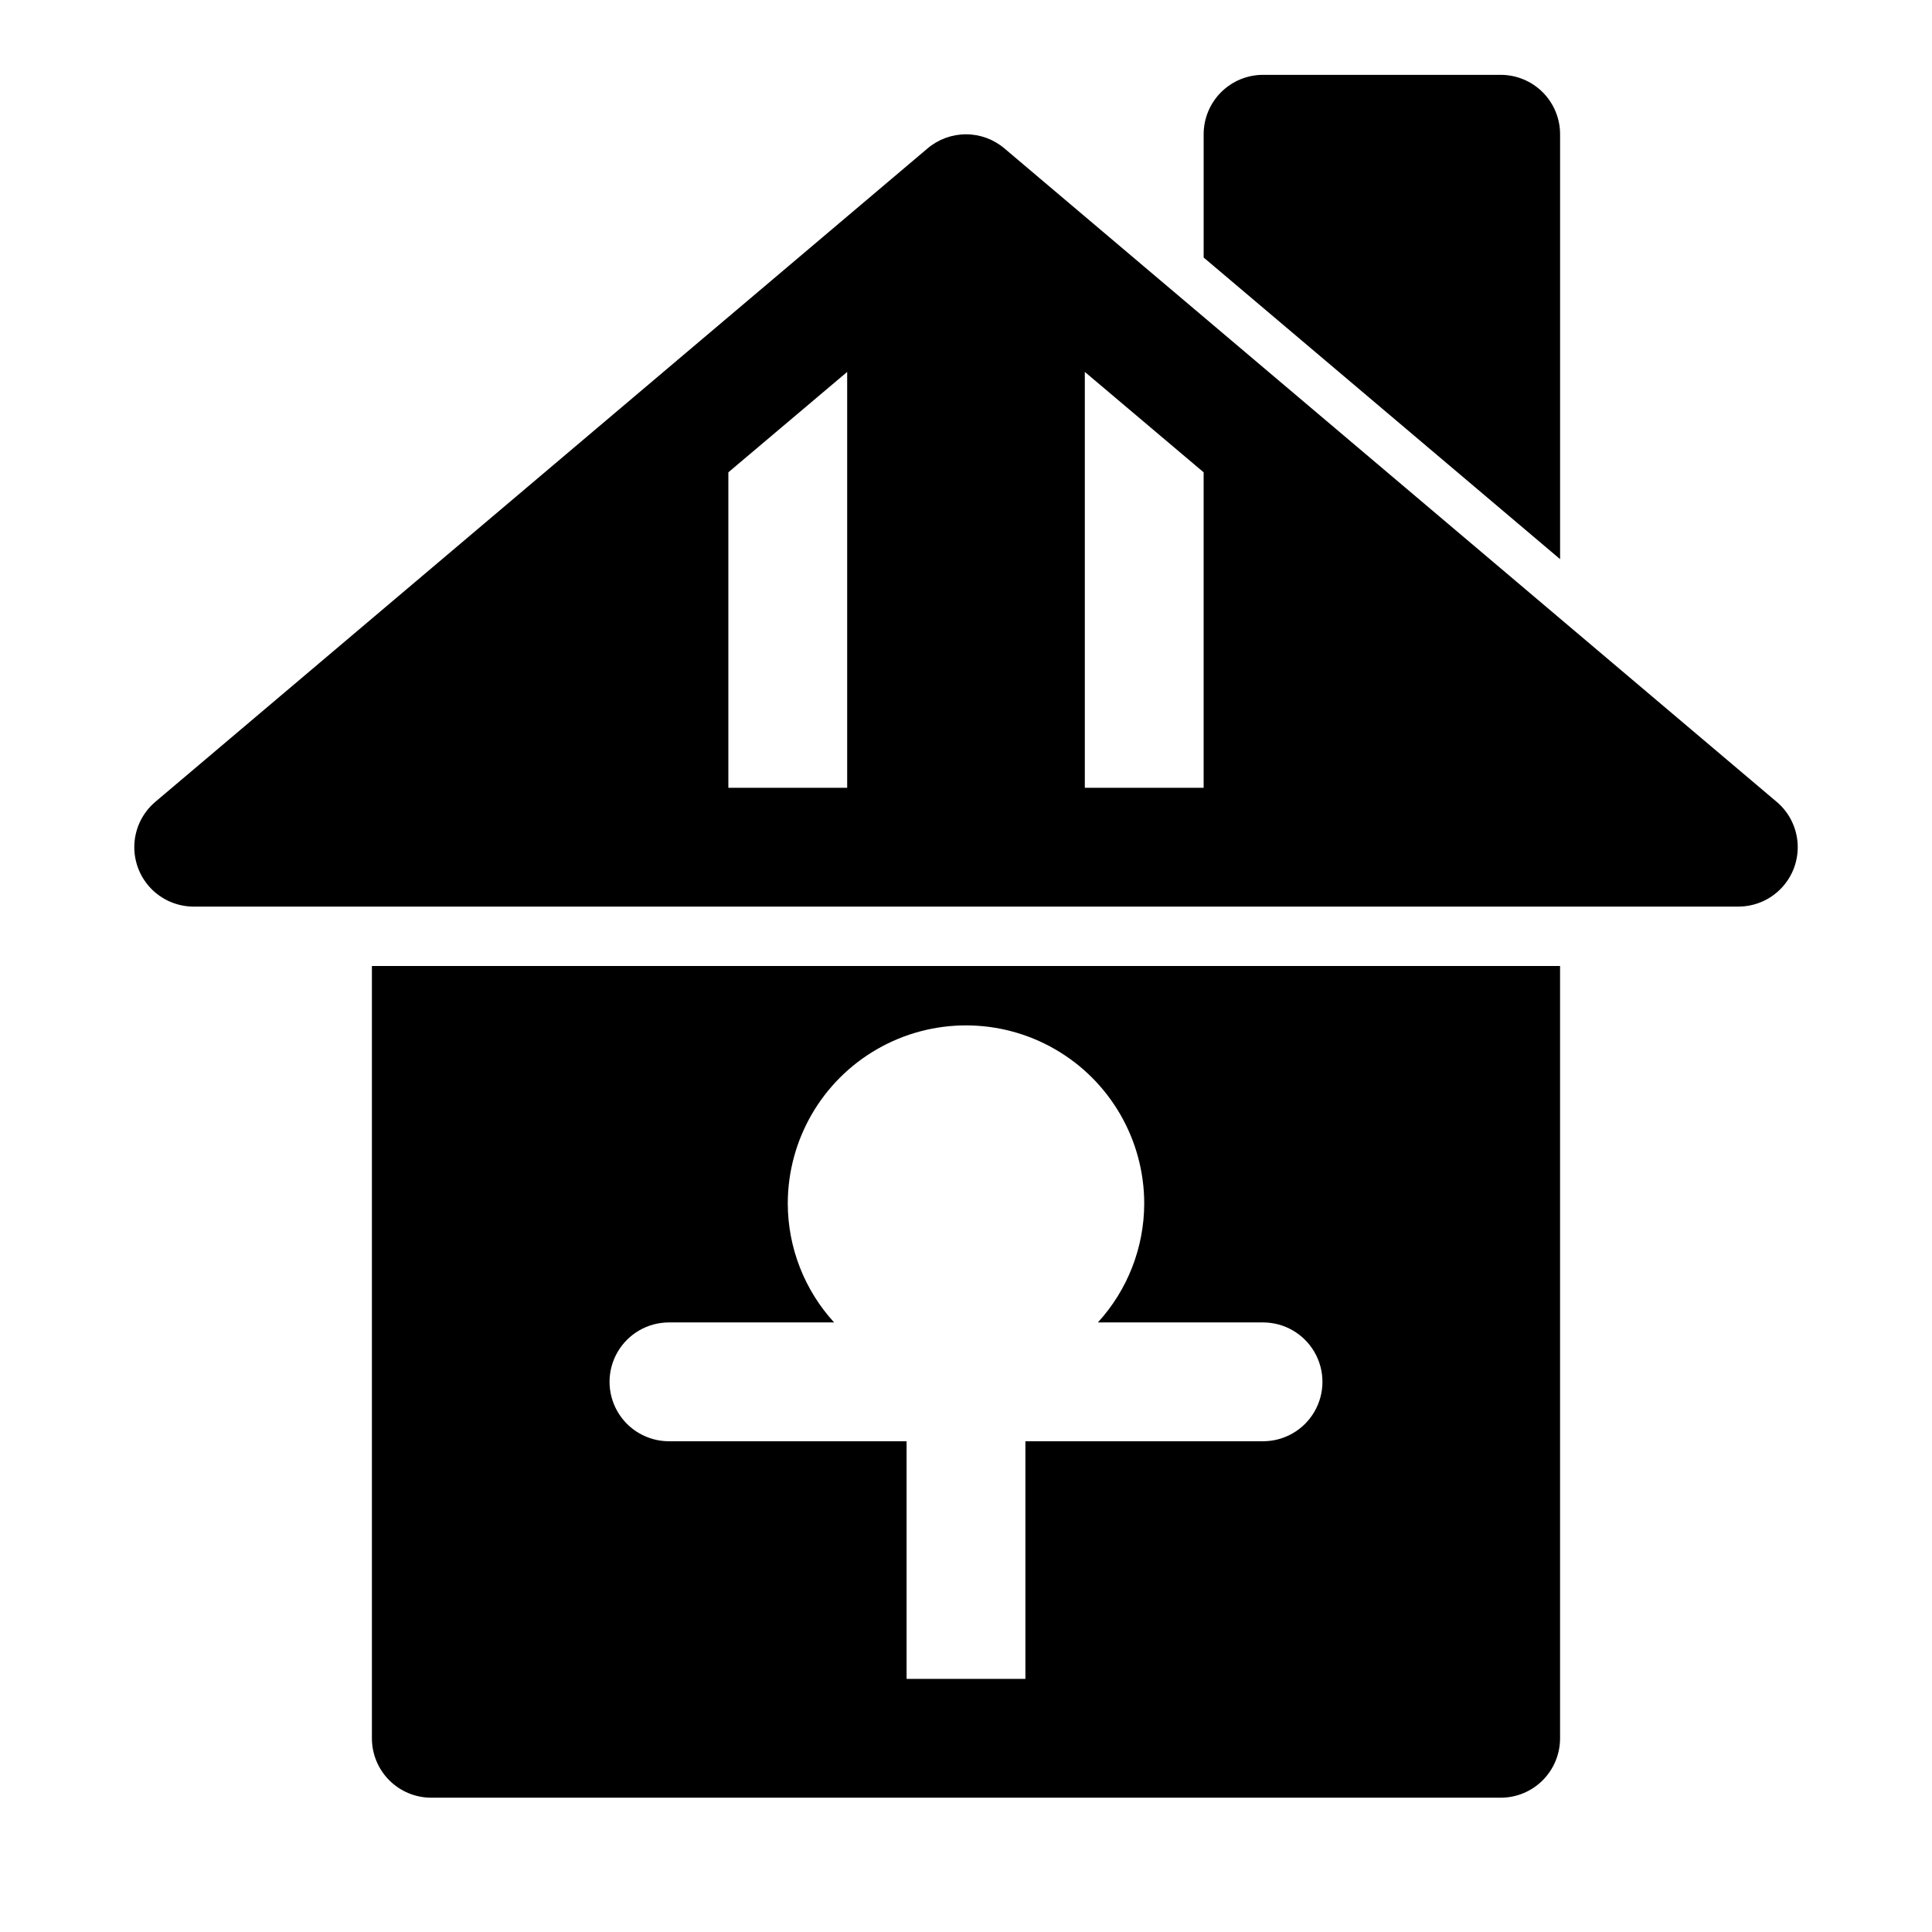
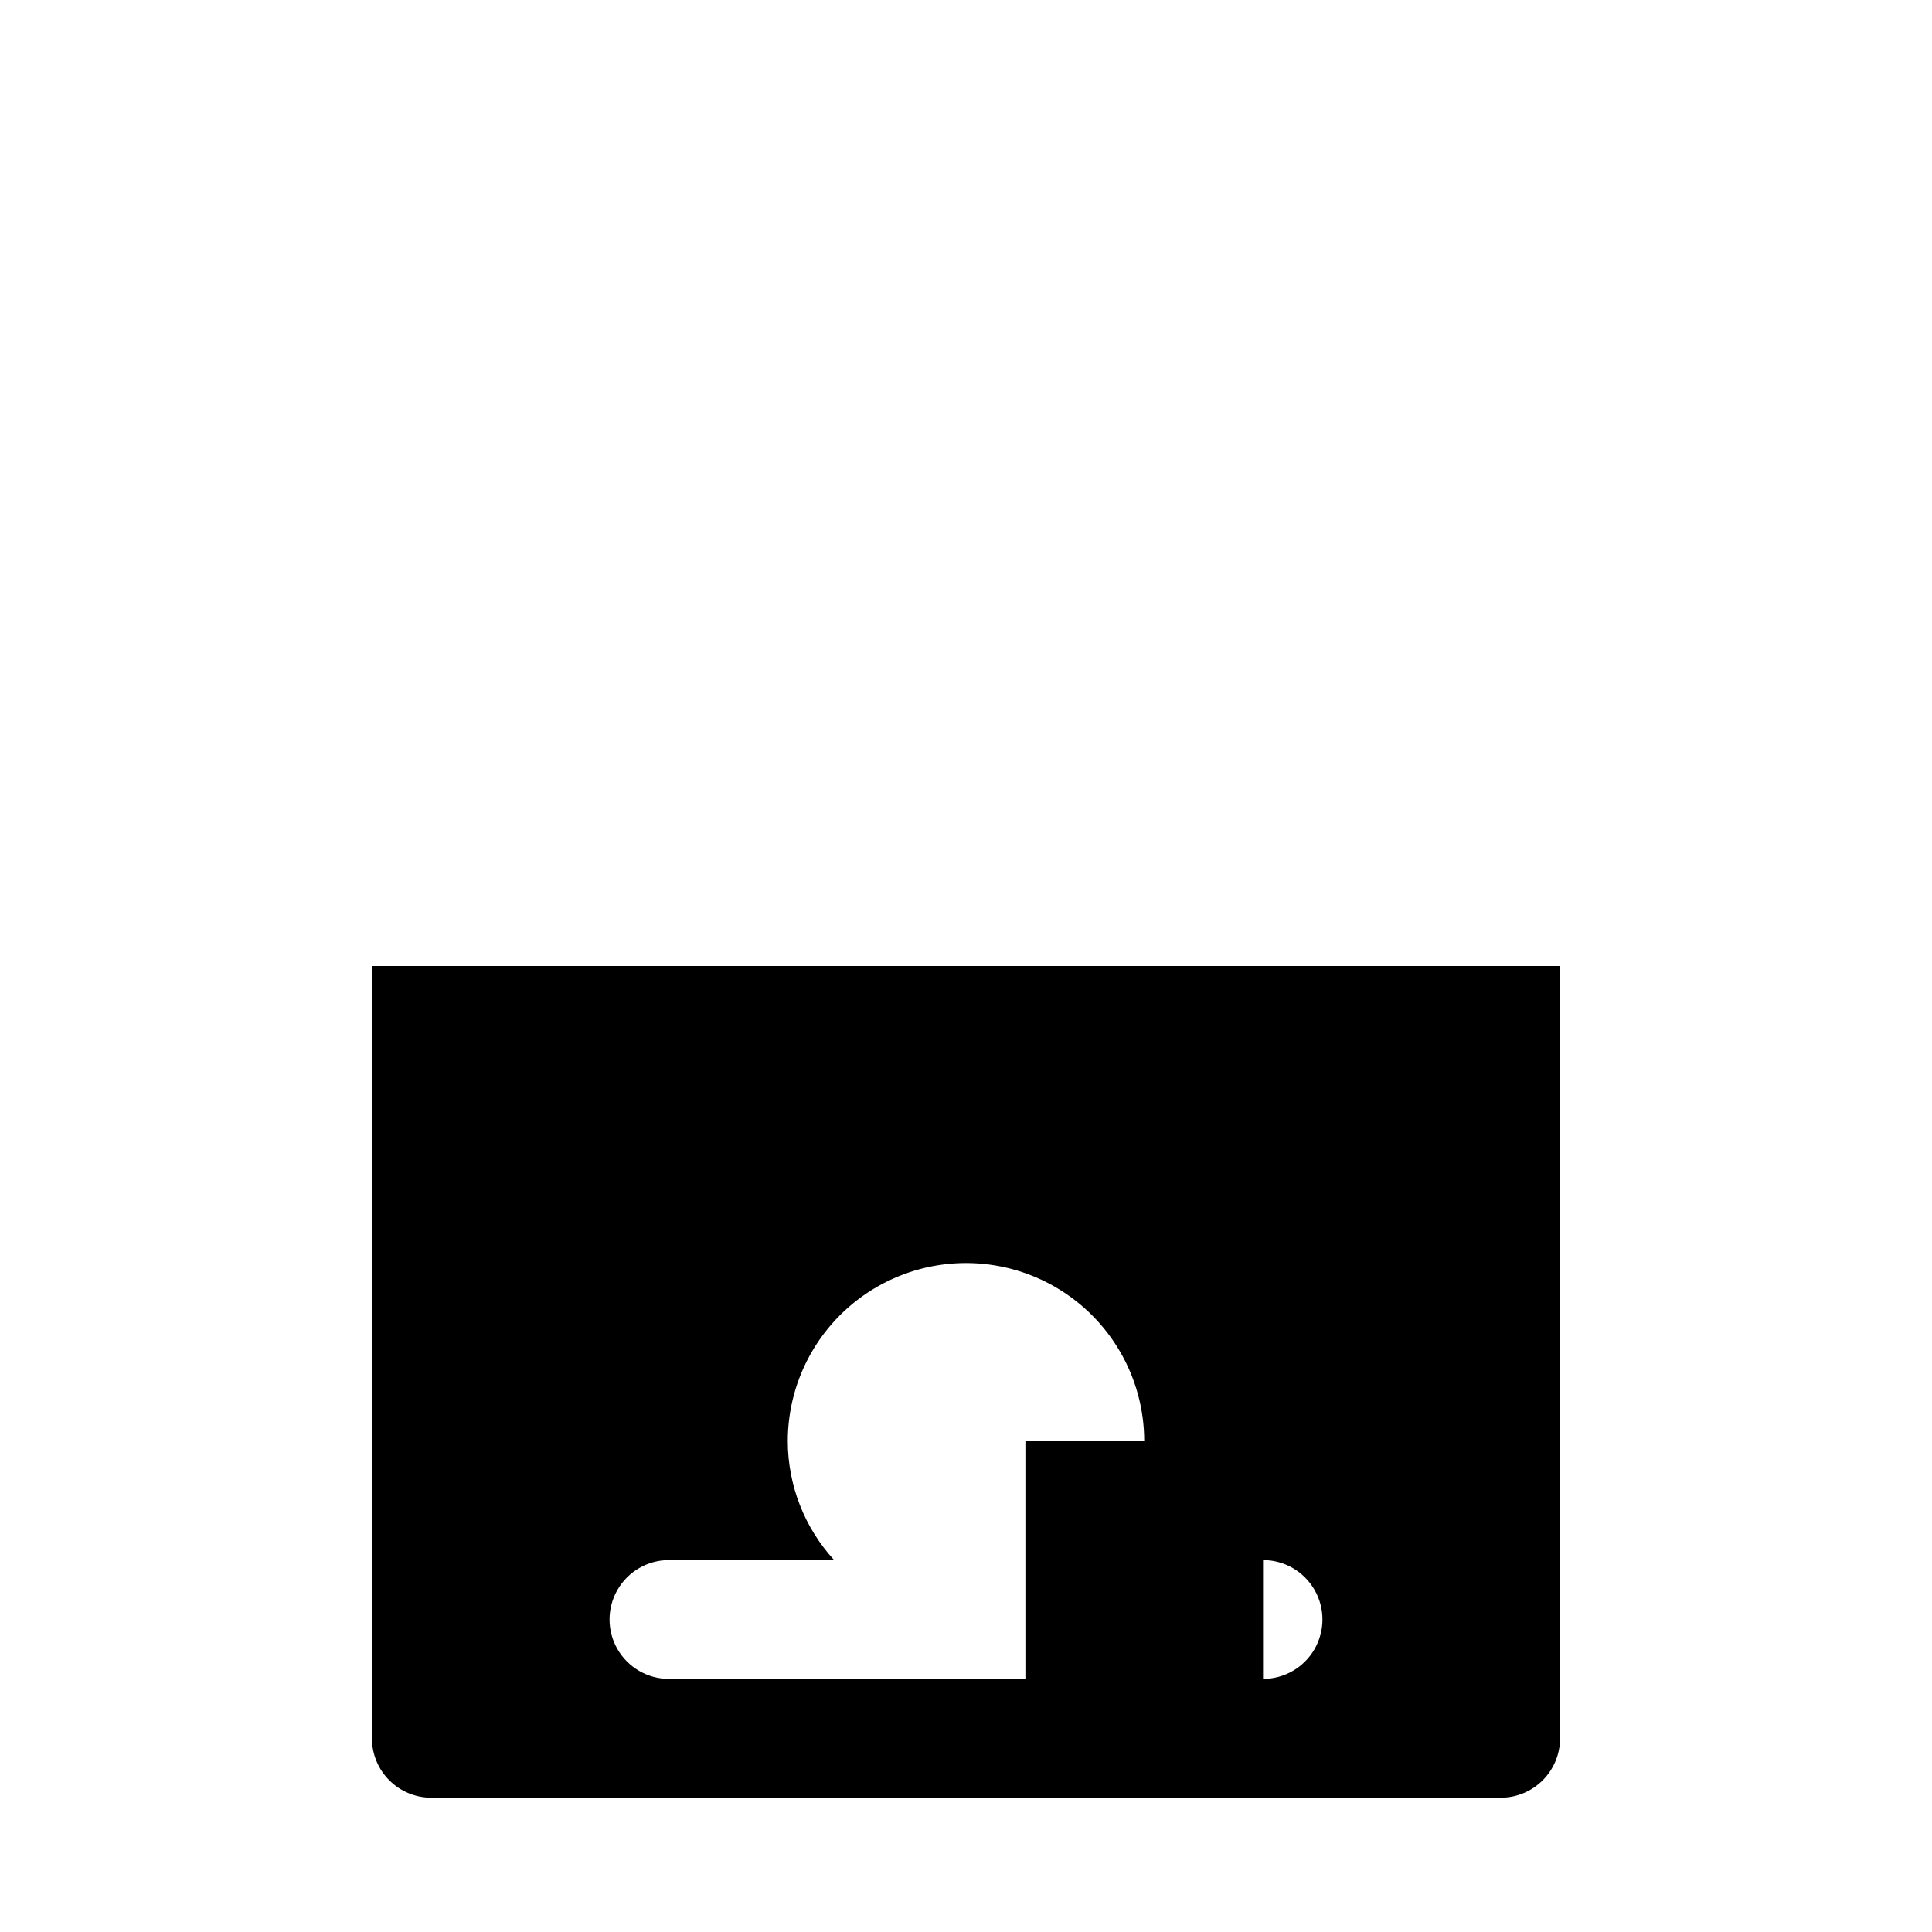
<svg xmlns="http://www.w3.org/2000/svg" fill="#000000" width="800px" height="800px" version="1.1" viewBox="144 144 512 512">
  <g>
-     <path d="m242.56 400v204.67c0 4.176 1.656 8.18 4.609 11.133 2.953 2.953 6.957 4.609 11.133 4.609h283.39c4.176 0 8.18-1.656 11.133-4.609 2.953-2.953 4.609-6.957 4.609-11.133v-204.67zm236.16 125.95-62.977-0.004v62.977h-31.488v-62.977h-62.977c-5.625 0-10.82-3-13.633-7.871s-2.812-10.871 0-15.742c2.812-4.871 8.008-7.875 13.633-7.875h43.77c-7.871-8.598-12.25-19.828-12.281-31.484 0-16.875 9.004-32.469 23.617-40.906 14.613-8.438 32.617-8.438 47.23 0s23.617 24.031 23.617 40.906c-0.031 11.656-4.41 22.887-12.281 31.484h43.77c5.625 0 10.824 3.004 13.633 7.875 2.812 4.871 2.812 10.871 0 15.742-2.809 4.871-8.008 7.871-13.633 7.871z" />
-     <path d="m614.84 356.5-204.67-173.18v-0.004c-2.844-2.402-6.445-3.723-10.168-3.723-3.727 0-7.328 1.32-10.172 3.723l-204.67 173.18v0.004c-3.301 2.793-5.309 6.824-5.547 11.145s1.309 8.547 4.281 11.691c2.973 3.141 7.109 4.922 11.434 4.922h409.35c4.324 0 8.461-1.781 11.434-4.922 2.973-3.144 4.523-7.371 4.281-11.691-0.238-4.32-2.242-8.352-5.547-11.145zm-246.33-3.731h-31.488v-83.602l31.488-26.605zm94.465 0h-31.488v-110.21l31.488 26.609z" />
-     <path d="m557.44 292.18v-112.6c0-4.176-1.656-8.18-4.609-11.133s-6.957-4.613-11.133-4.613h-62.977c-4.176 0-8.18 1.66-11.133 4.613-2.953 2.953-4.609 6.957-4.609 11.133v32.668z" />
+     <path d="m242.56 400v204.67c0 4.176 1.656 8.18 4.609 11.133 2.953 2.953 6.957 4.609 11.133 4.609h283.39c4.176 0 8.18-1.656 11.133-4.609 2.953-2.953 4.609-6.957 4.609-11.133v-204.67zm236.16 125.95-62.977-0.004v62.977h-31.488h-62.977c-5.625 0-10.82-3-13.633-7.871s-2.812-10.871 0-15.742c2.812-4.871 8.008-7.875 13.633-7.875h43.77c-7.871-8.598-12.25-19.828-12.281-31.484 0-16.875 9.004-32.469 23.617-40.906 14.613-8.438 32.617-8.438 47.23 0s23.617 24.031 23.617 40.906c-0.031 11.656-4.41 22.887-12.281 31.484h43.77c5.625 0 10.824 3.004 13.633 7.875 2.812 4.871 2.812 10.871 0 15.742-2.809 4.871-8.008 7.871-13.633 7.871z" />
  </g>
</svg>